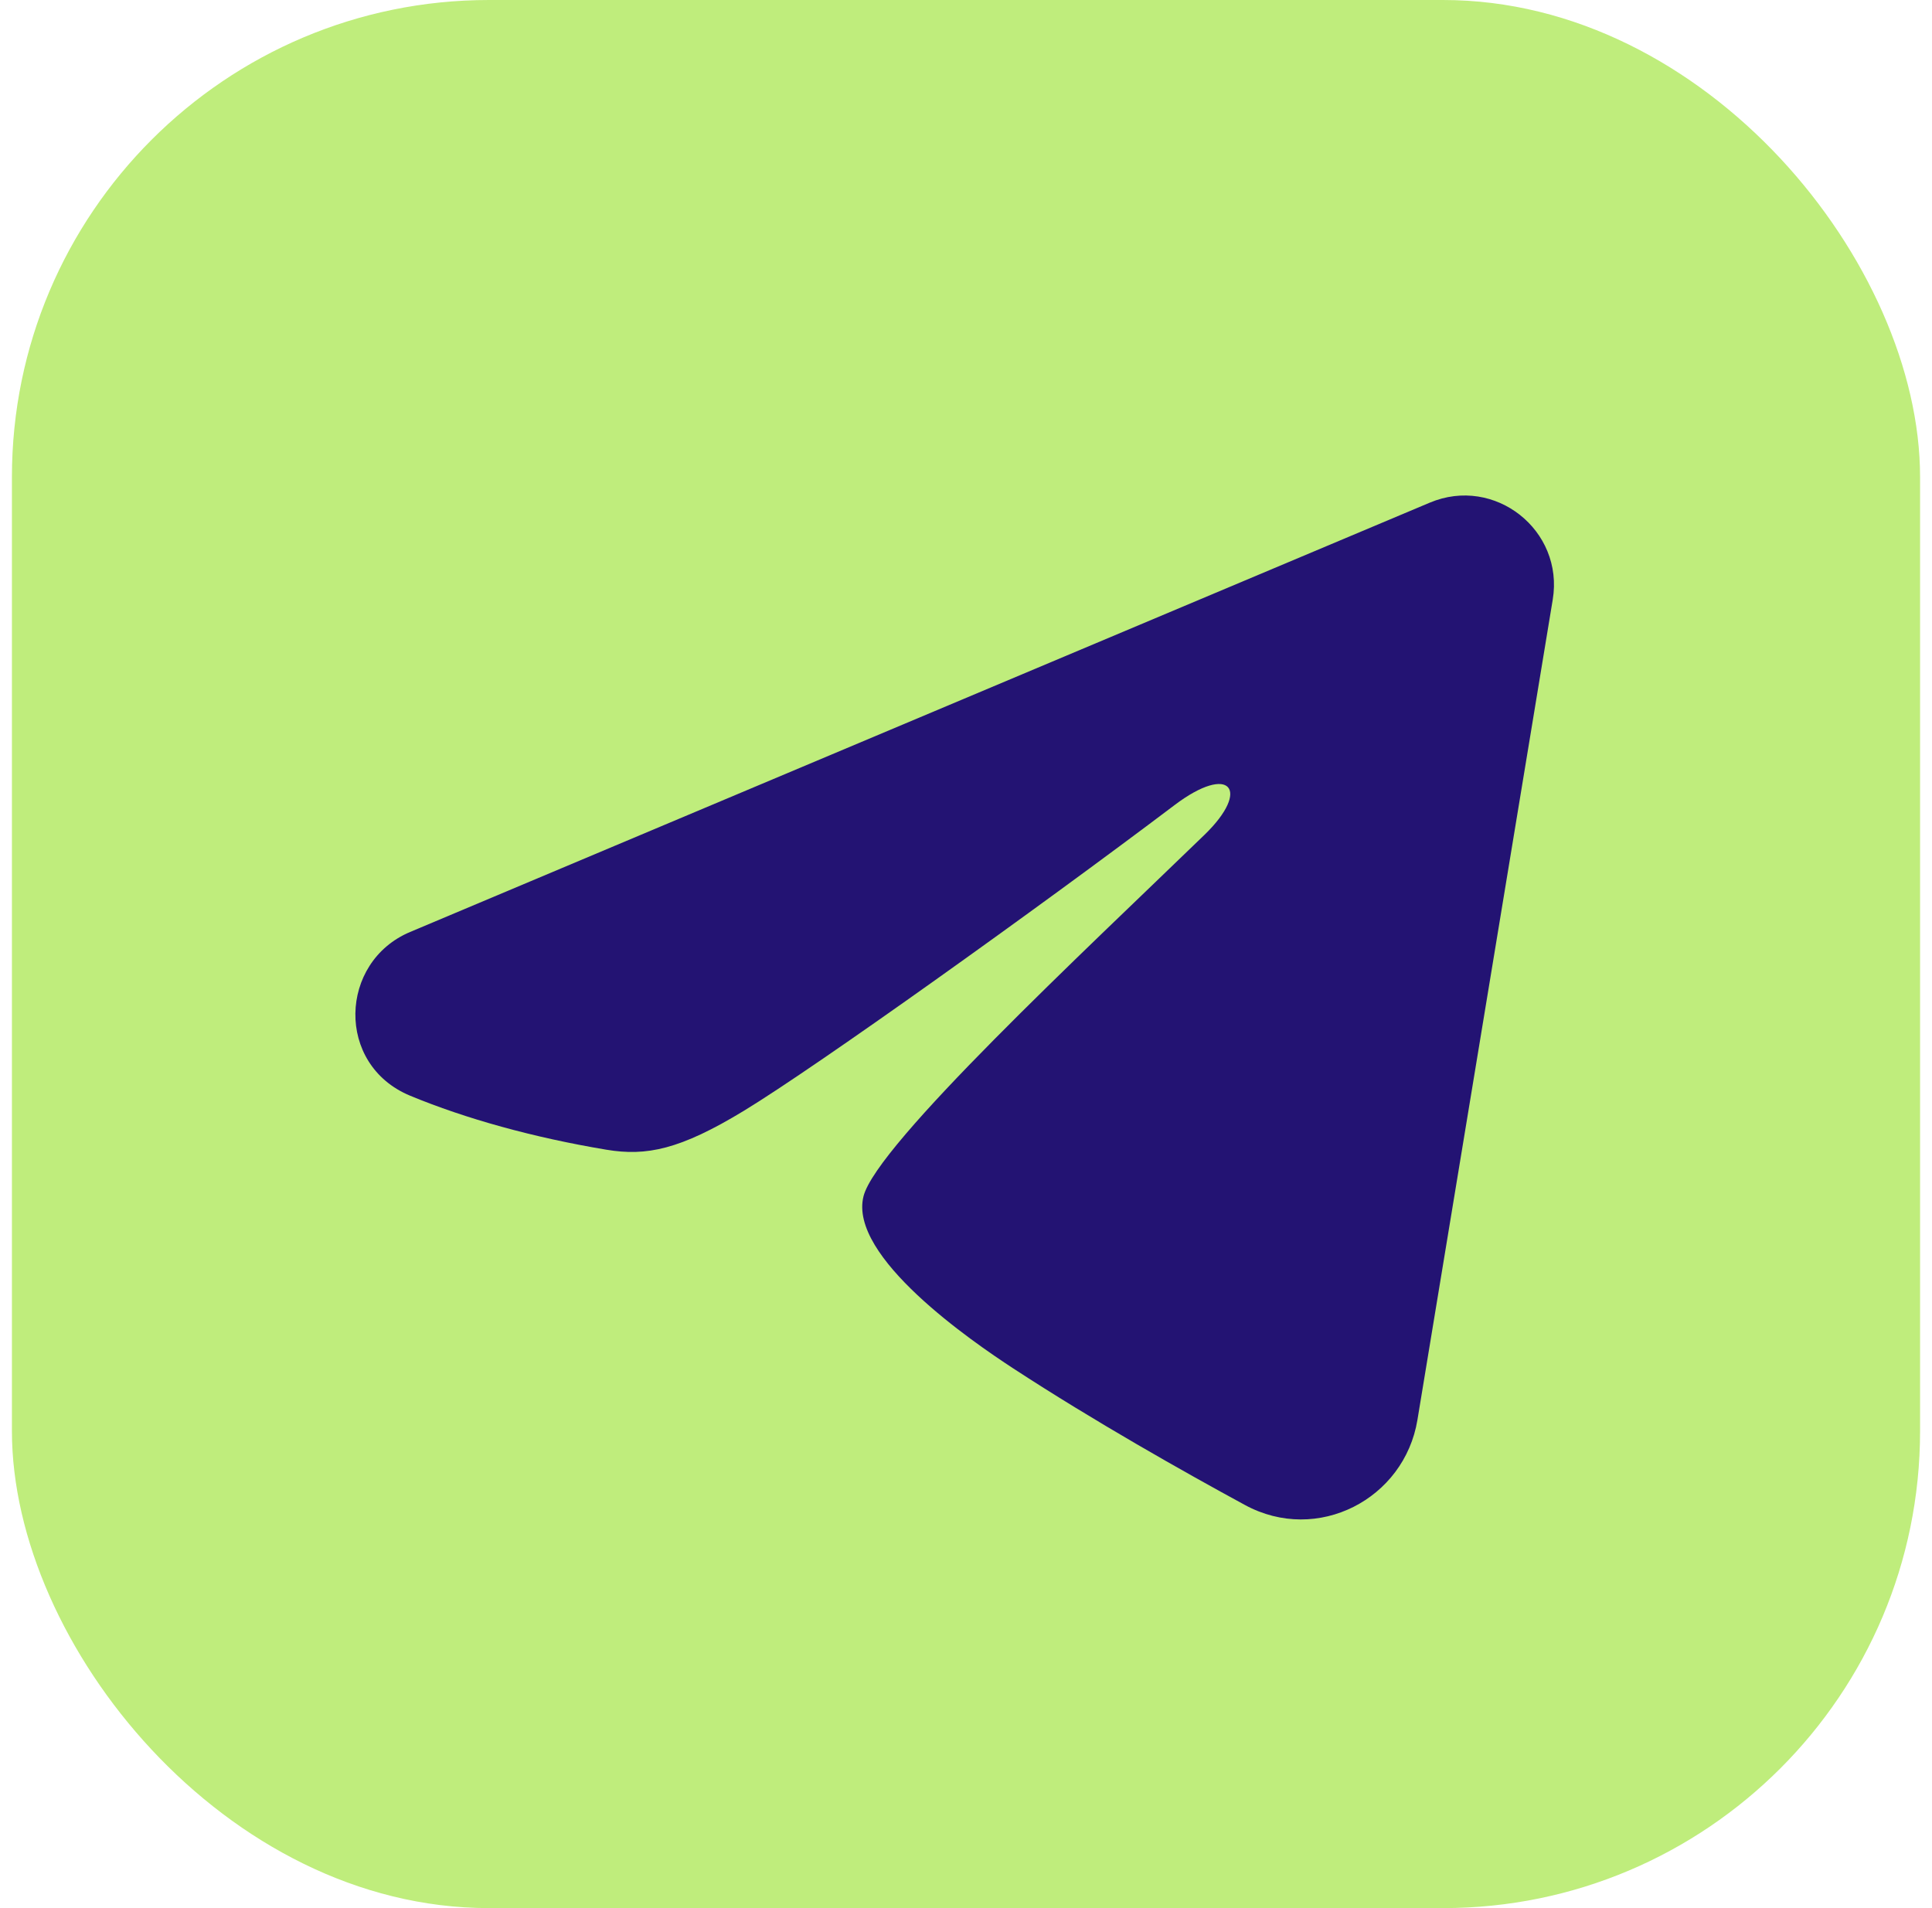
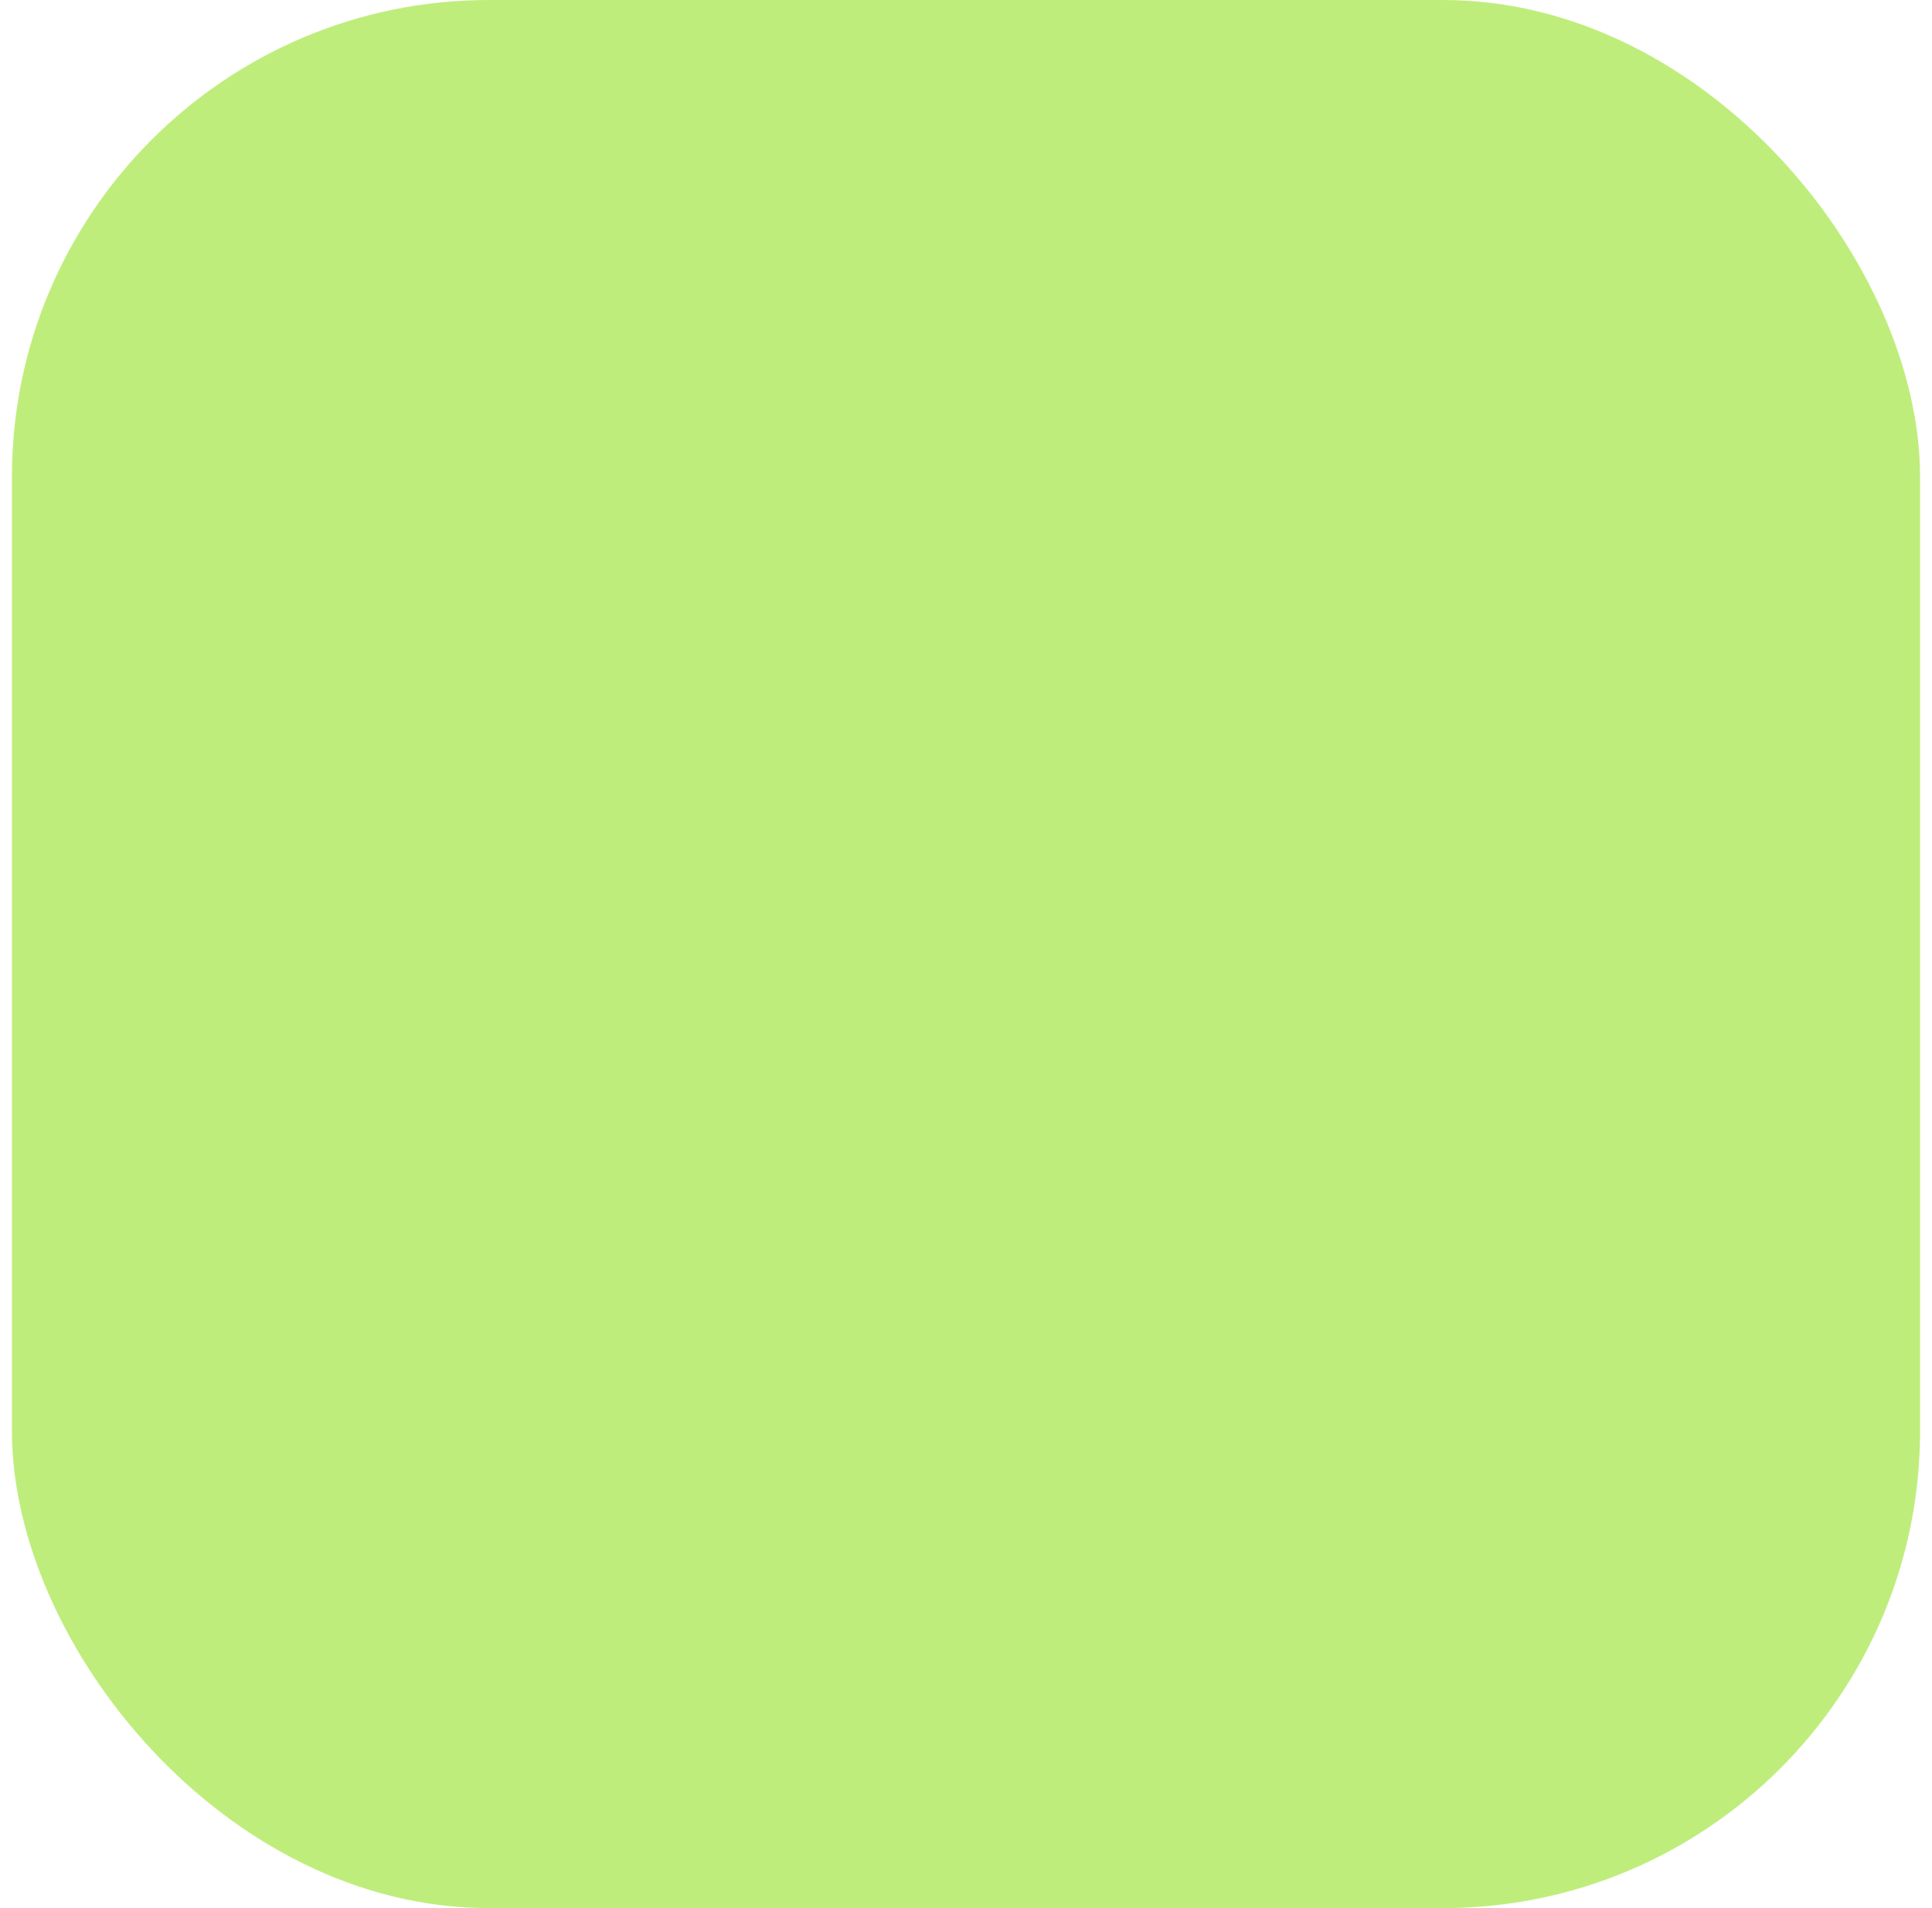
<svg xmlns="http://www.w3.org/2000/svg" width="81" height="80" viewBox="0 0 81 80" fill="none">
  <rect x="0.5" width="80" height="80" rx="20" fill="#BFED7C" />
  <g clip-path="url(#clip0_80_1834)">
-     <path fill-rule="evenodd" clip-rule="evenodd" d="M59.943 21.075C62.663 19.929 65.579 22.229 65.099 25.141L59.426 59.533C58.879 62.849 55.237 64.751 52.195 63.099C49.649 61.716 45.872 59.588 42.468 57.364C40.769 56.253 35.564 52.691 36.203 50.156C36.751 47.988 45.5 39.844 50.5 35C52.464 33.097 51.57 31.998 49.25 33.75C43.496 38.096 34.258 44.703 31.203 46.562C28.508 48.203 27.101 48.483 25.422 48.203C22.357 47.692 19.515 46.901 17.195 45.939C14.059 44.639 14.211 40.33 17.193 39.075L59.943 21.075Z" fill="#231373" />
+     <path fill-rule="evenodd" clip-rule="evenodd" d="M59.943 21.075C62.663 19.929 65.579 22.229 65.099 25.141C58.879 62.849 55.237 64.751 52.195 63.099C49.649 61.716 45.872 59.588 42.468 57.364C40.769 56.253 35.564 52.691 36.203 50.156C36.751 47.988 45.5 39.844 50.5 35C52.464 33.097 51.57 31.998 49.25 33.75C43.496 38.096 34.258 44.703 31.203 46.562C28.508 48.203 27.101 48.483 25.422 48.203C22.357 47.692 19.515 46.901 17.195 45.939C14.059 44.639 14.211 40.33 17.193 39.075L59.943 21.075Z" fill="#231373" />
  </g>
  <defs>
    <clipPath id="clip0_80_1834">
-       <rect width="60" height="60" fill="white" transform="translate(10.5 10)" />
-     </clipPath>
+       </clipPath>
  </defs>
</svg>